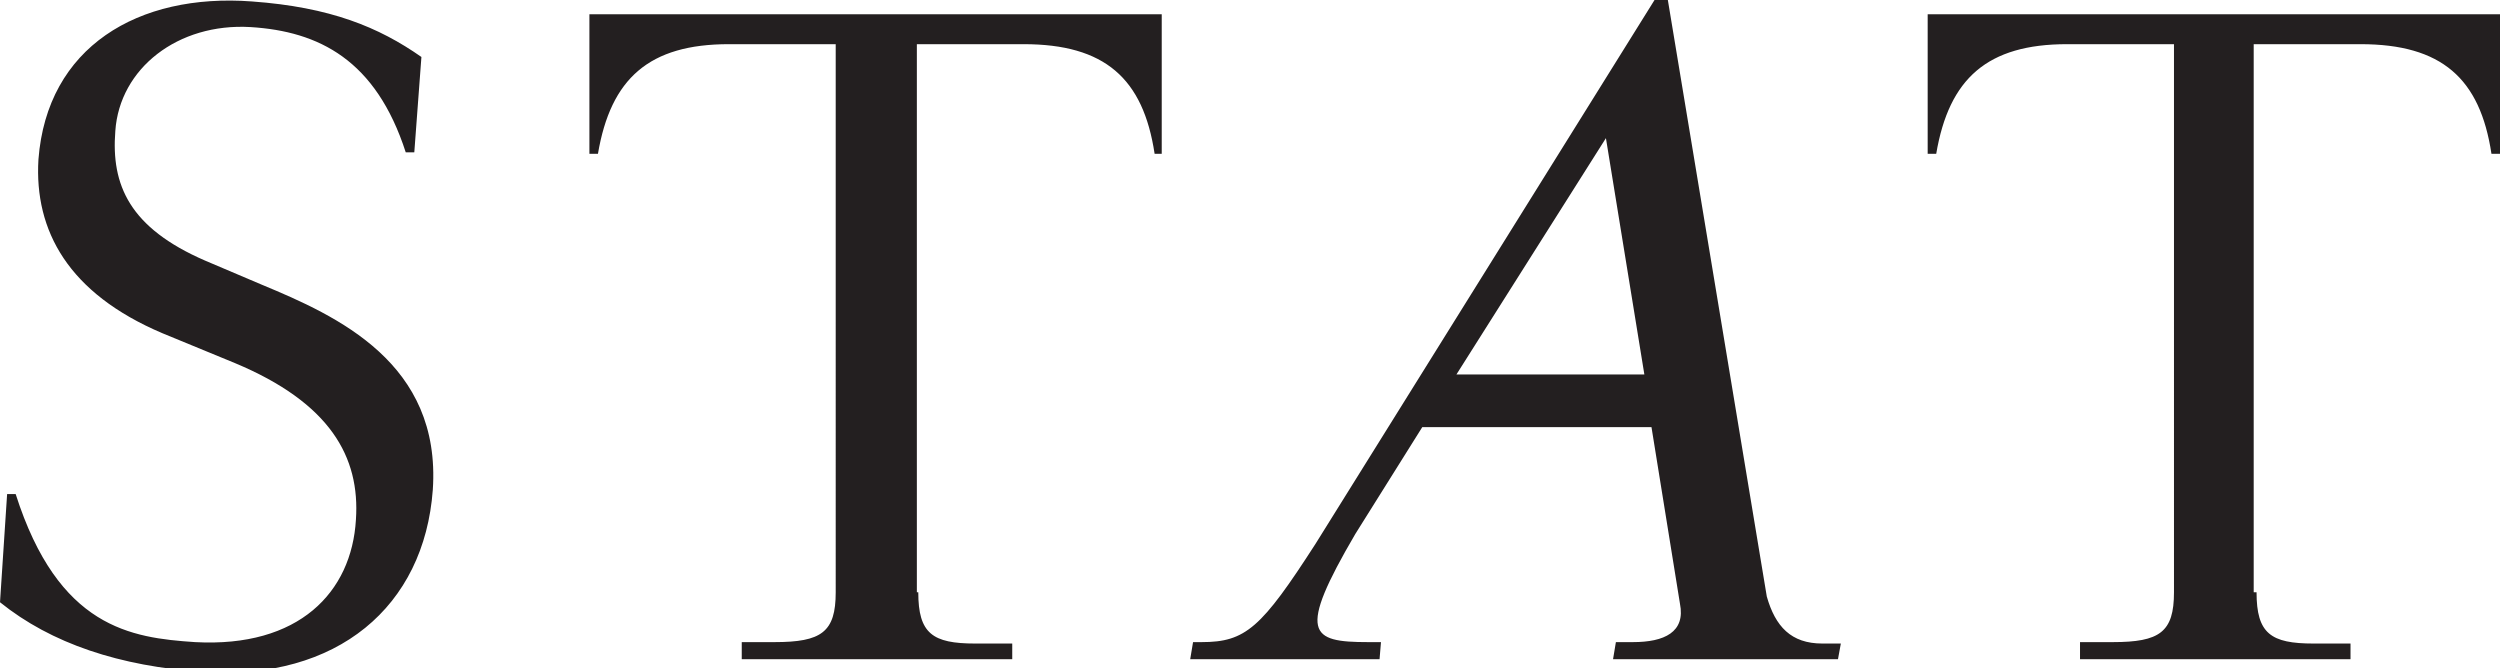
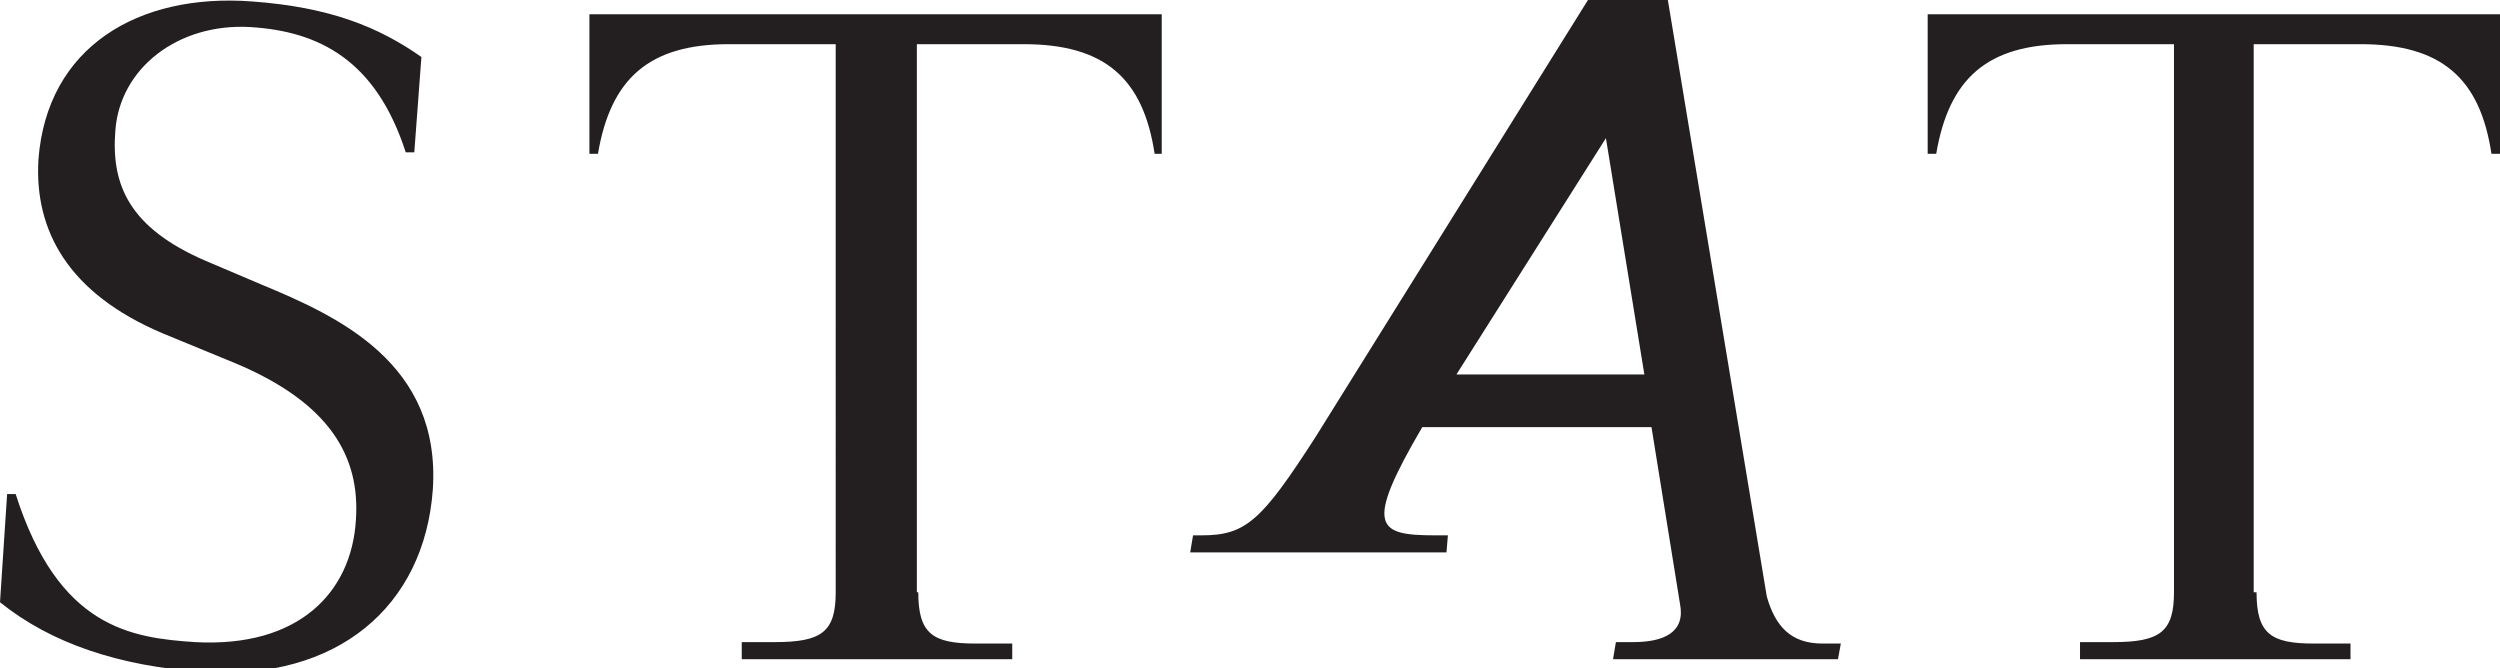
<svg xmlns="http://www.w3.org/2000/svg" preserveAspectRatio="xMidYMid slice" viewBox="0 0 175.6 47.547" width="187px" height="50px">
-   <path d="M25 36.8c.3-4.4-1.8-8.2-8.5-11l-5.1-2.1c-6.6-2.8-9-7.2-8.7-12.2.6-7.9 7-11.7 15-11.1 5.5.4 8.9 1.8 11.9 3.9l-.5 6.7h-.6c-2.1-6.5-6.1-8.5-10.9-8.8-5.1-.3-9.2 2.9-9.5 7.3-.3 3.8 1 6.8 6.3 9.1l4 1.7c5.3 2.2 12.6 5.5 12 14.4-.6 8.2-6.7 13.4-16.1 12.8-5.9-.4-10.7-2-14.3-4.9L.5 35h.6c3 9.4 8.1 10.1 12.6 10.4 7.3.4 11-3.5 11.3-8.6zm39.5 5.1c0 2.9 1 3.6 4 3.6h2.6v1.1h-19v-1.2h2.3c3.3 0 4.3-.7 4.3-3.5V3.4h-7.5c-5.6 0-8.3 2.4-9.2 7.7h-.6V1.3h40.2v9.8h-.5c-.8-5.3-3.5-7.7-9.2-7.7h-7.5v38.5zm94 0c0 2.9 1 3.6 4 3.6h2.6v1.1h-19v-1.2h2.3c3.3 0 4.3-.7 4.3-3.5V3.4h-7.5c-5.6 0-8.3 2.4-9.2 7.7h-.6V1.3h40.2v9.8h-.6c-.8-5.3-3.5-7.7-9.2-7.7h-7.5v38.5zM116.4 0h.7l7 42.2c.6 2.1 1.7 3.3 3.9 3.3h1.3l-.2 1.1h-15.8l.2-1.2h1.2c2.2 0 3.7-.7 3.3-2.7l-2-12.4H99.9l-4.7 7.5c-4.1 7-3.2 7.6.9 7.6h.9l-.1 1.2H83.6l.2-1.2h.6c3.1 0 4.2-1 8-6.9l24-38.5zm-14.1 26.6h13.2L112.8 10l-10.5 16.6z" fill="#231f20" />
+   <path d="M25 36.8c.3-4.4-1.8-8.2-8.5-11l-5.1-2.1c-6.6-2.8-9-7.2-8.7-12.2.6-7.9 7-11.7 15-11.1 5.5.4 8.9 1.8 11.9 3.9l-.5 6.7h-.6c-2.1-6.5-6.1-8.5-10.9-8.8-5.1-.3-9.2 2.9-9.5 7.3-.3 3.8 1 6.8 6.3 9.1l4 1.7c5.3 2.2 12.6 5.5 12 14.4-.6 8.2-6.7 13.4-16.1 12.8-5.9-.4-10.7-2-14.3-4.9L.5 35h.6c3 9.4 8.1 10.1 12.6 10.4 7.3.4 11-3.5 11.3-8.6zm39.5 5.1c0 2.9 1 3.6 4 3.6h2.6v1.1h-19v-1.2h2.3c3.3 0 4.3-.7 4.3-3.5V3.4h-7.5c-5.6 0-8.3 2.4-9.2 7.7h-.6V1.3h40.2v9.8h-.5c-.8-5.3-3.5-7.7-9.2-7.7h-7.5v38.5zm94 0c0 2.9 1 3.6 4 3.6h2.6v1.1h-19v-1.2h2.3c3.3 0 4.3-.7 4.3-3.5V3.4h-7.5c-5.6 0-8.3 2.4-9.2 7.7h-.6V1.3h40.2v9.8h-.6c-.8-5.3-3.5-7.7-9.2-7.7h-7.5v38.5zM116.4 0h.7l7 42.2c.6 2.1 1.7 3.3 3.9 3.3h1.3l-.2 1.1h-15.8l.2-1.2h1.2c2.2 0 3.7-.7 3.3-2.7l-2-12.4H99.9c-4.1 7-3.2 7.6.9 7.6h.9l-.1 1.2H83.6l.2-1.2h.6c3.1 0 4.2-1 8-6.9l24-38.5zm-14.1 26.6h13.2L112.8 10l-10.5 16.6z" fill="#231f20" />
</svg>